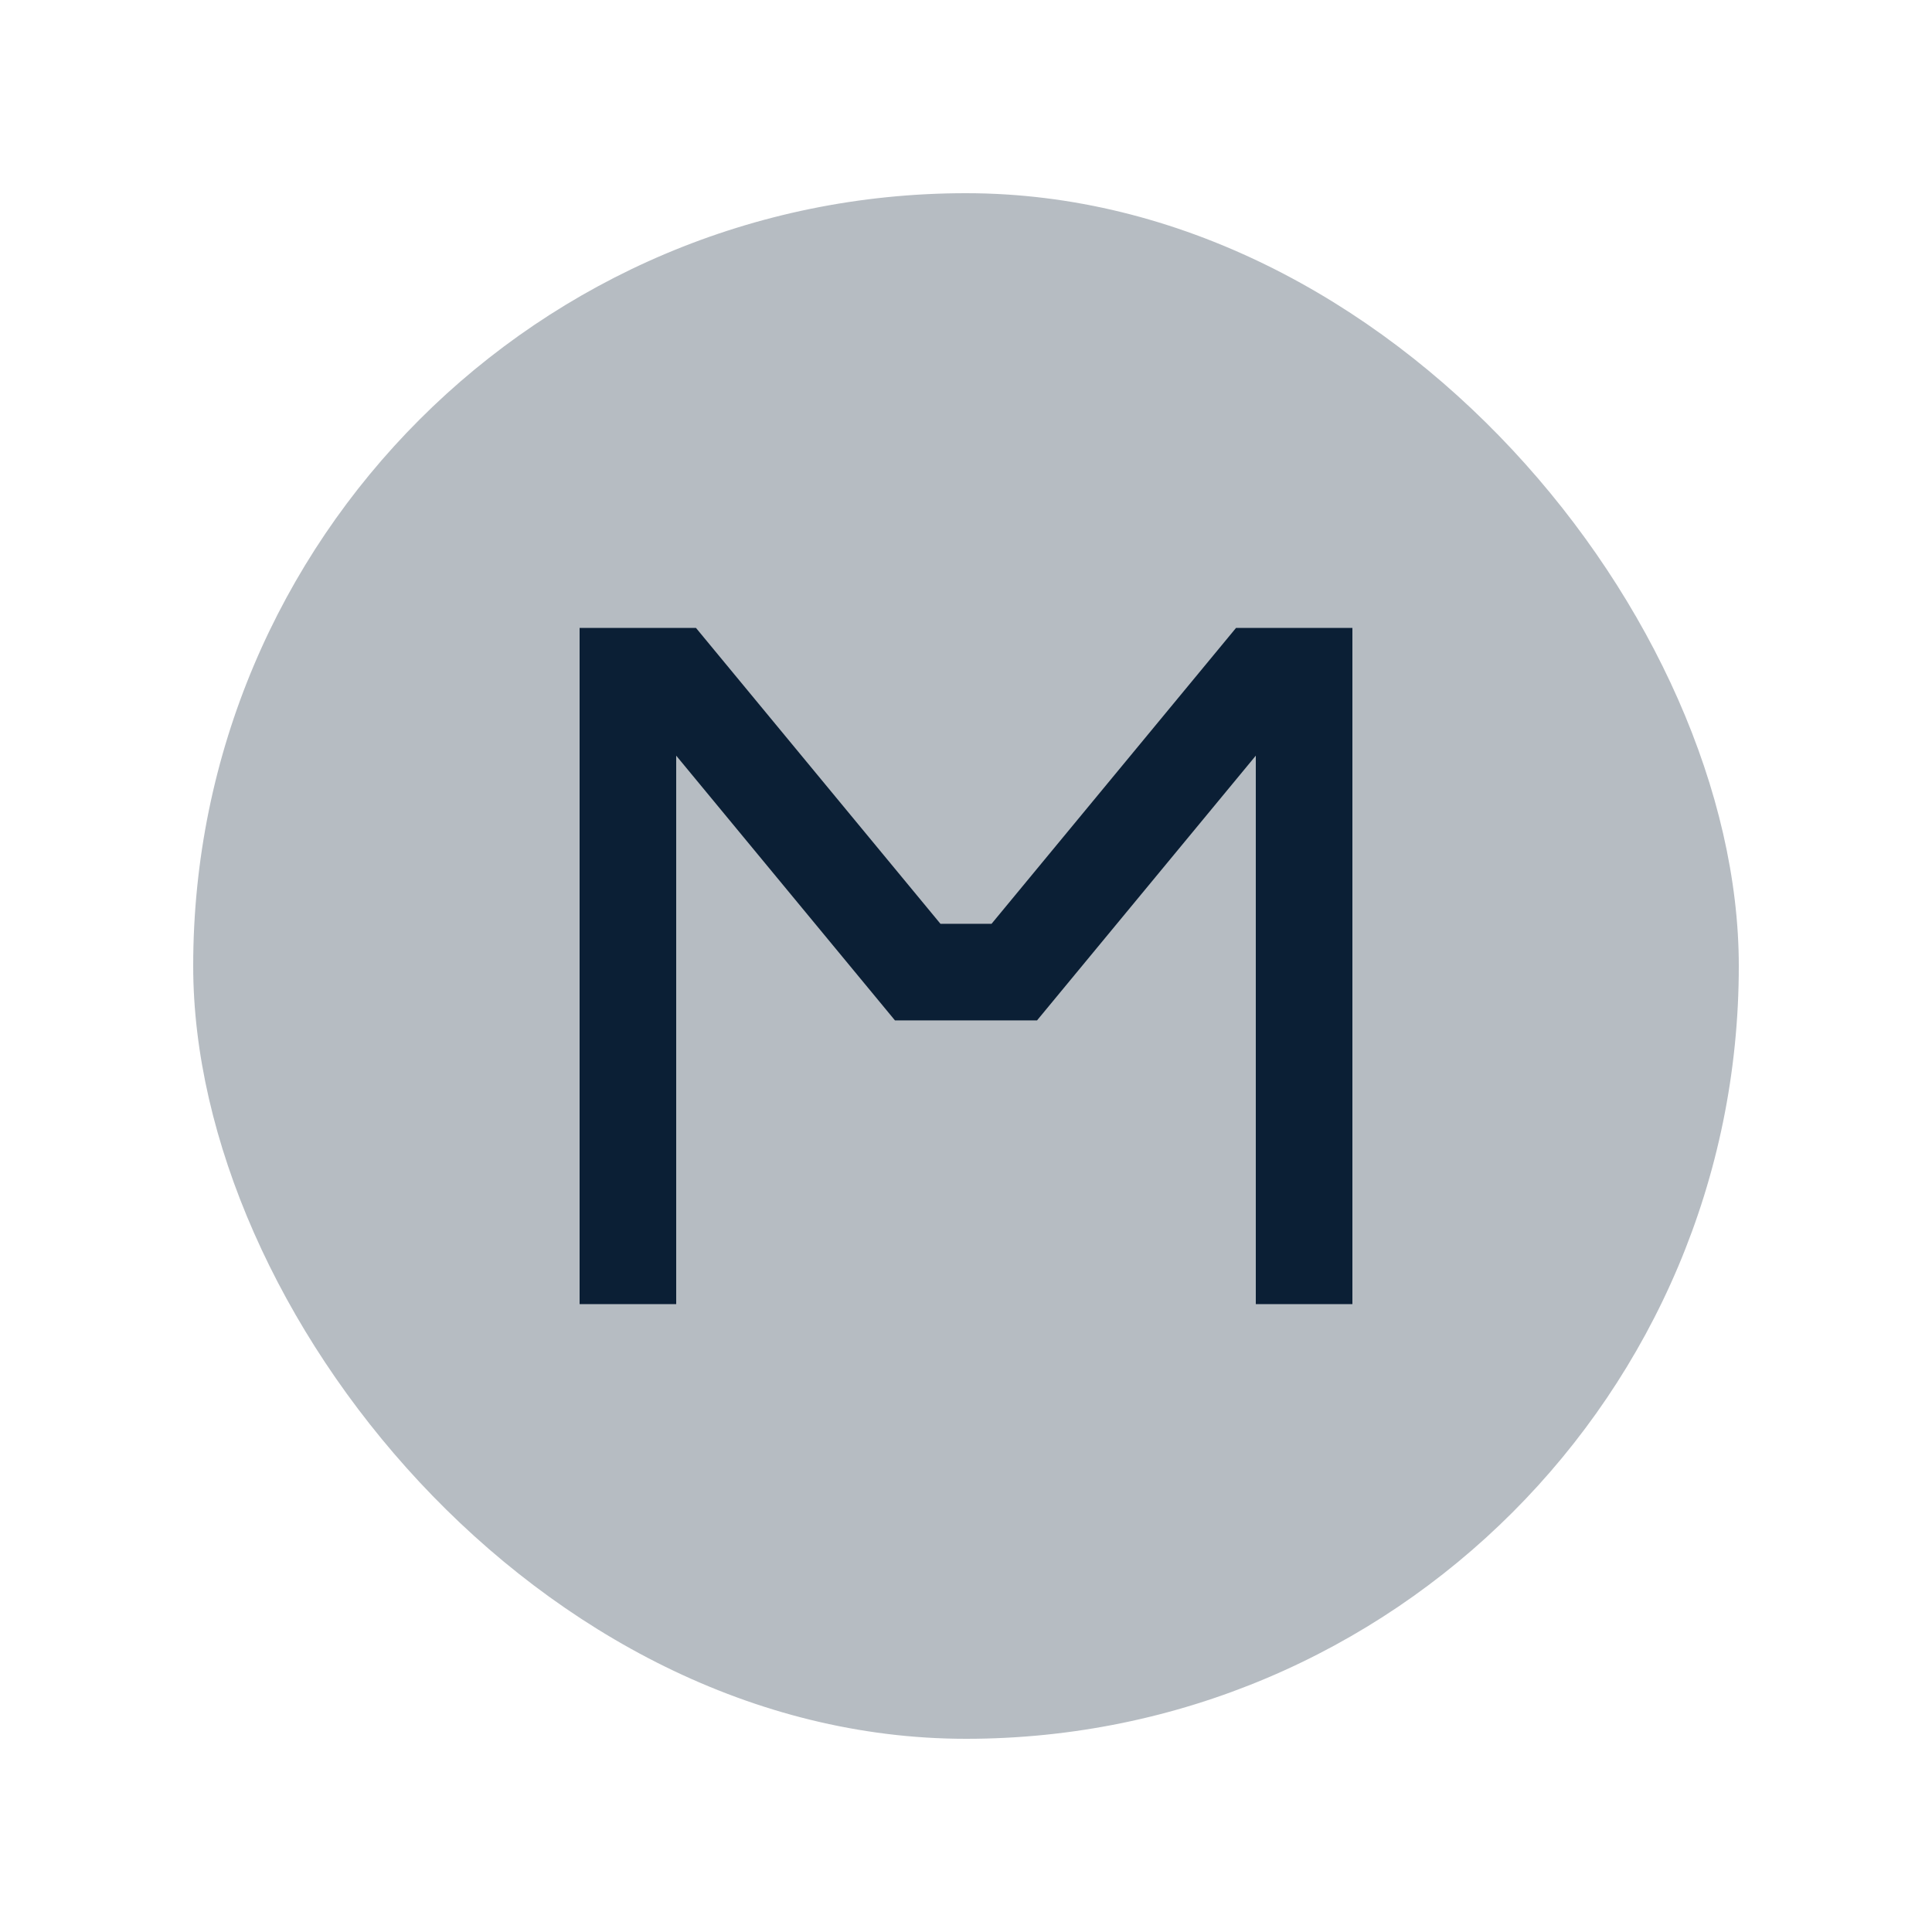
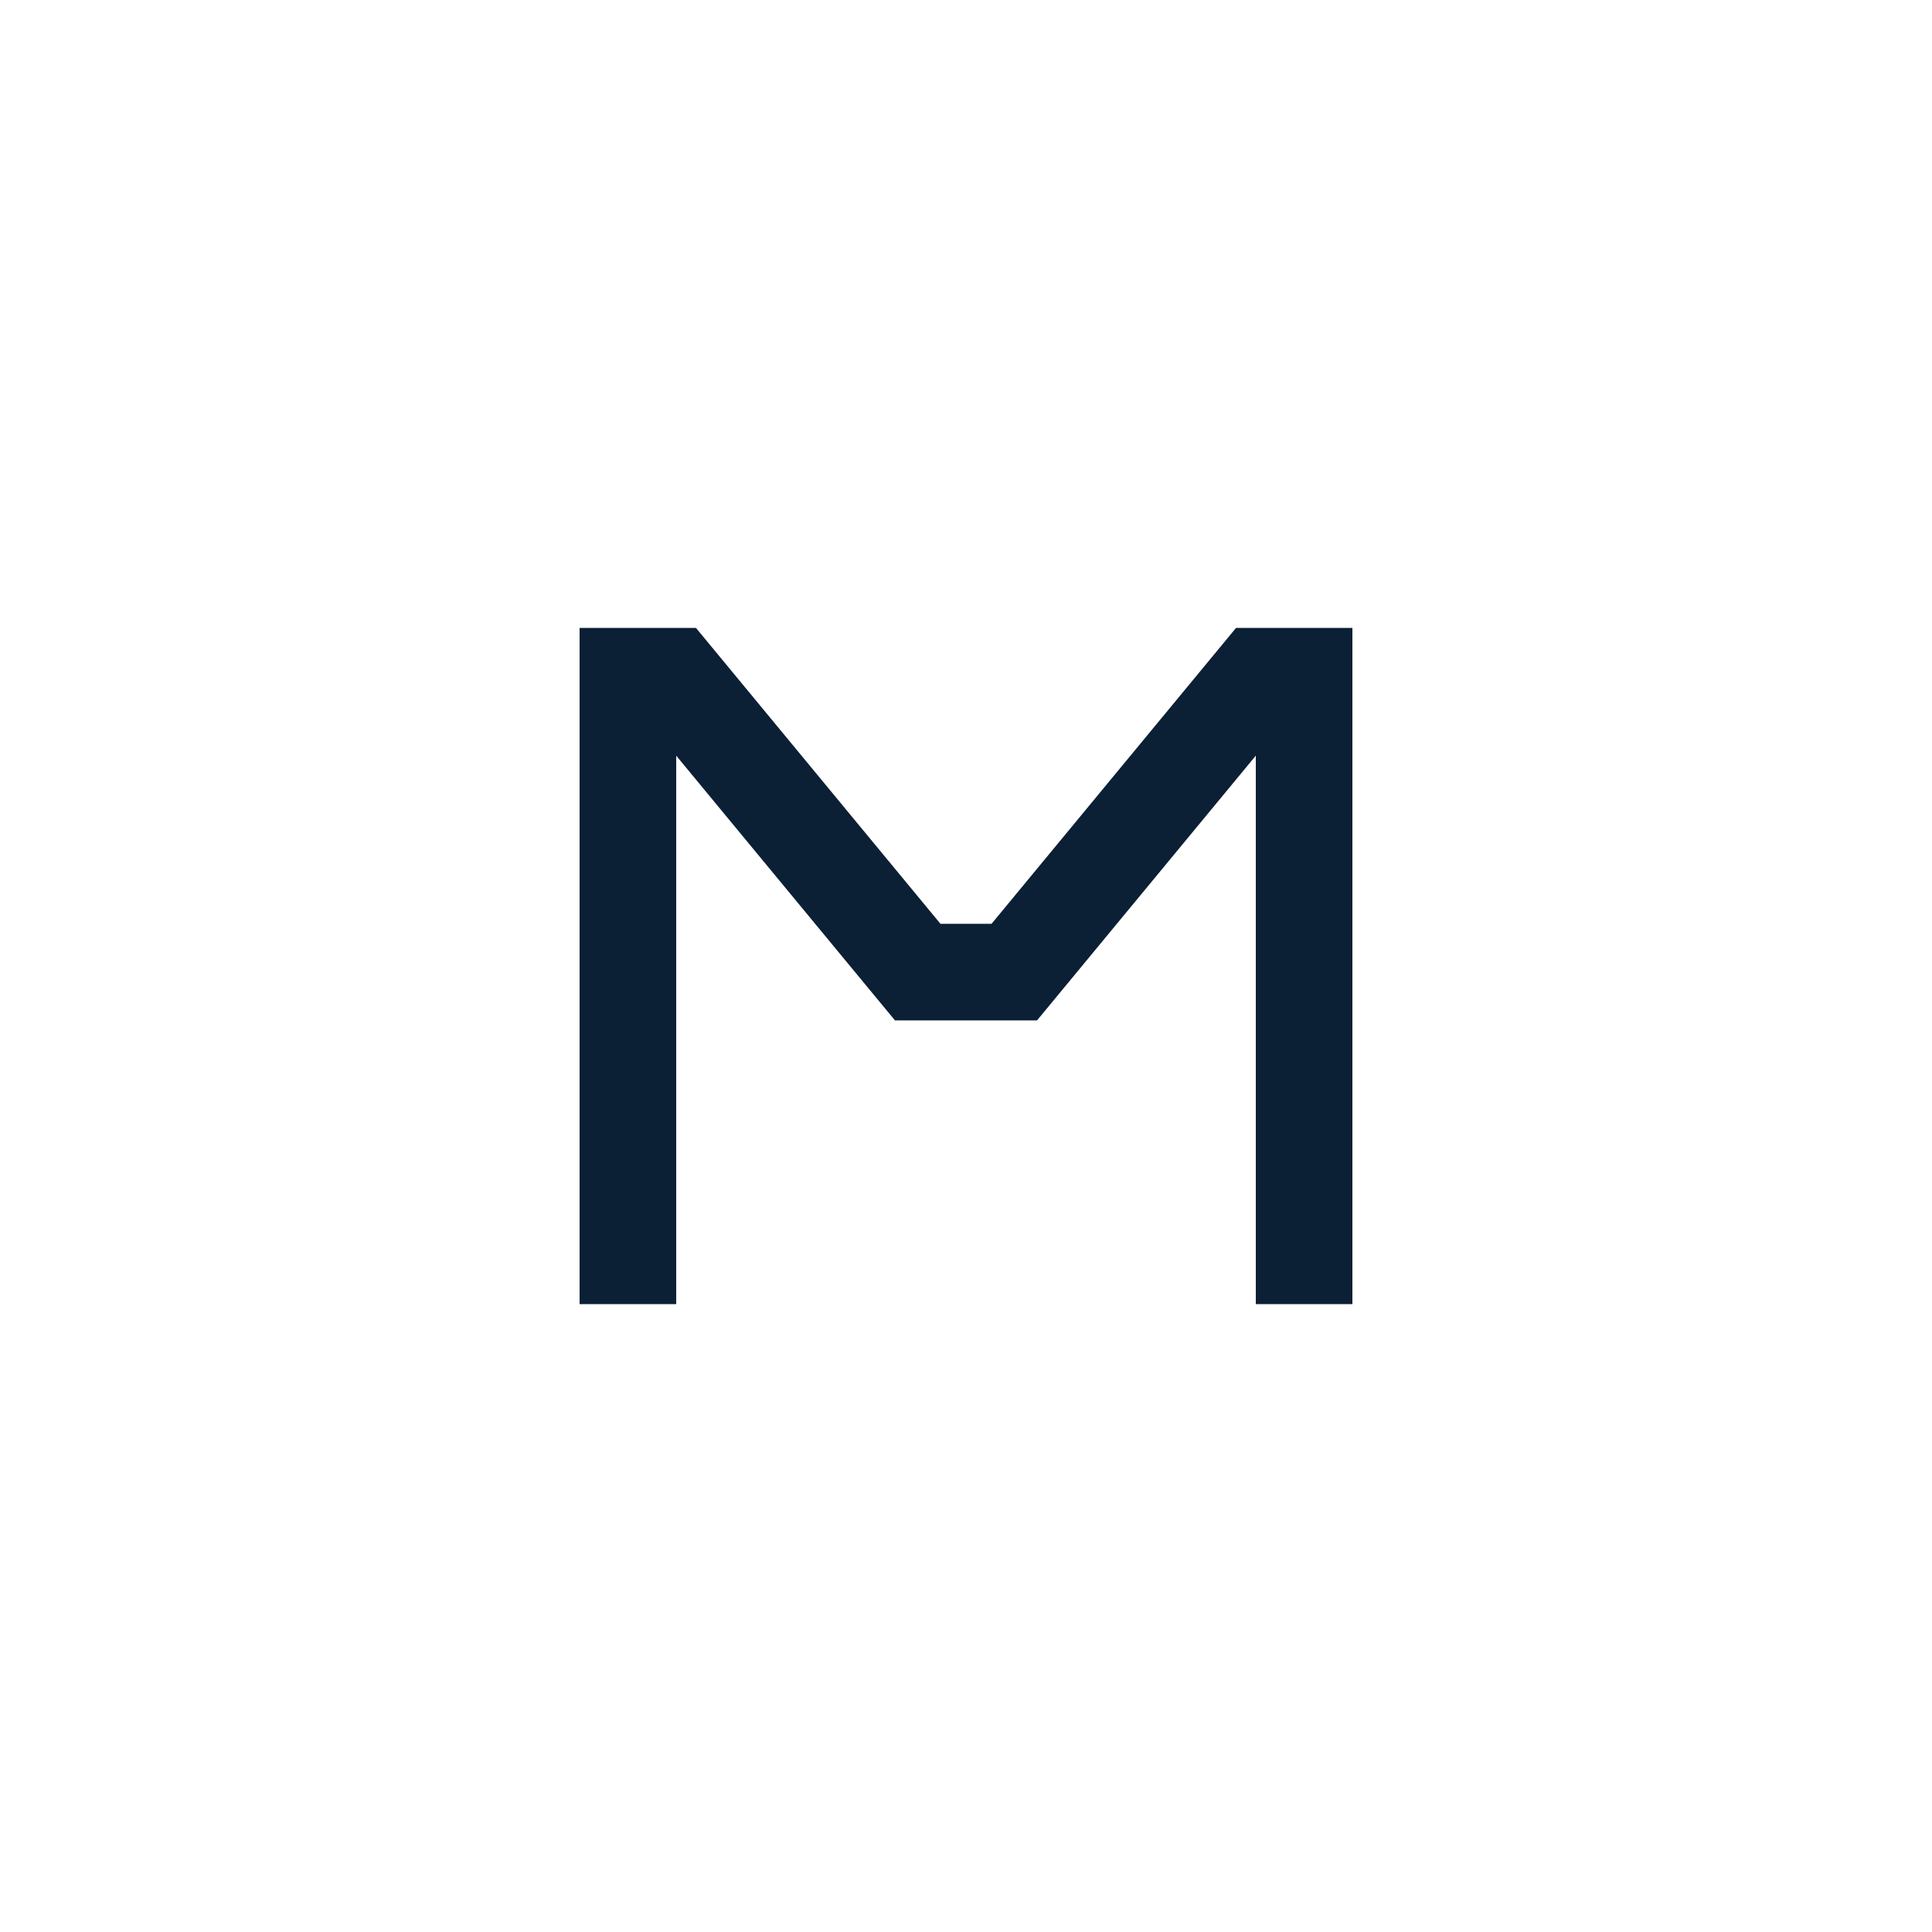
<svg xmlns="http://www.w3.org/2000/svg" width="40" height="40" viewBox="0 0 40 40" fill="none">
-   <rect opacity="0.3" x="4" y="4" width="32" height="32" rx="16" fill="#0B1F35" />
  <path d="M13 26V14H13.938L19 20.126H21L26.062 14H27V26" stroke="#0B1F35" stroke-width="2" stroke-linecap="square" />
</svg>